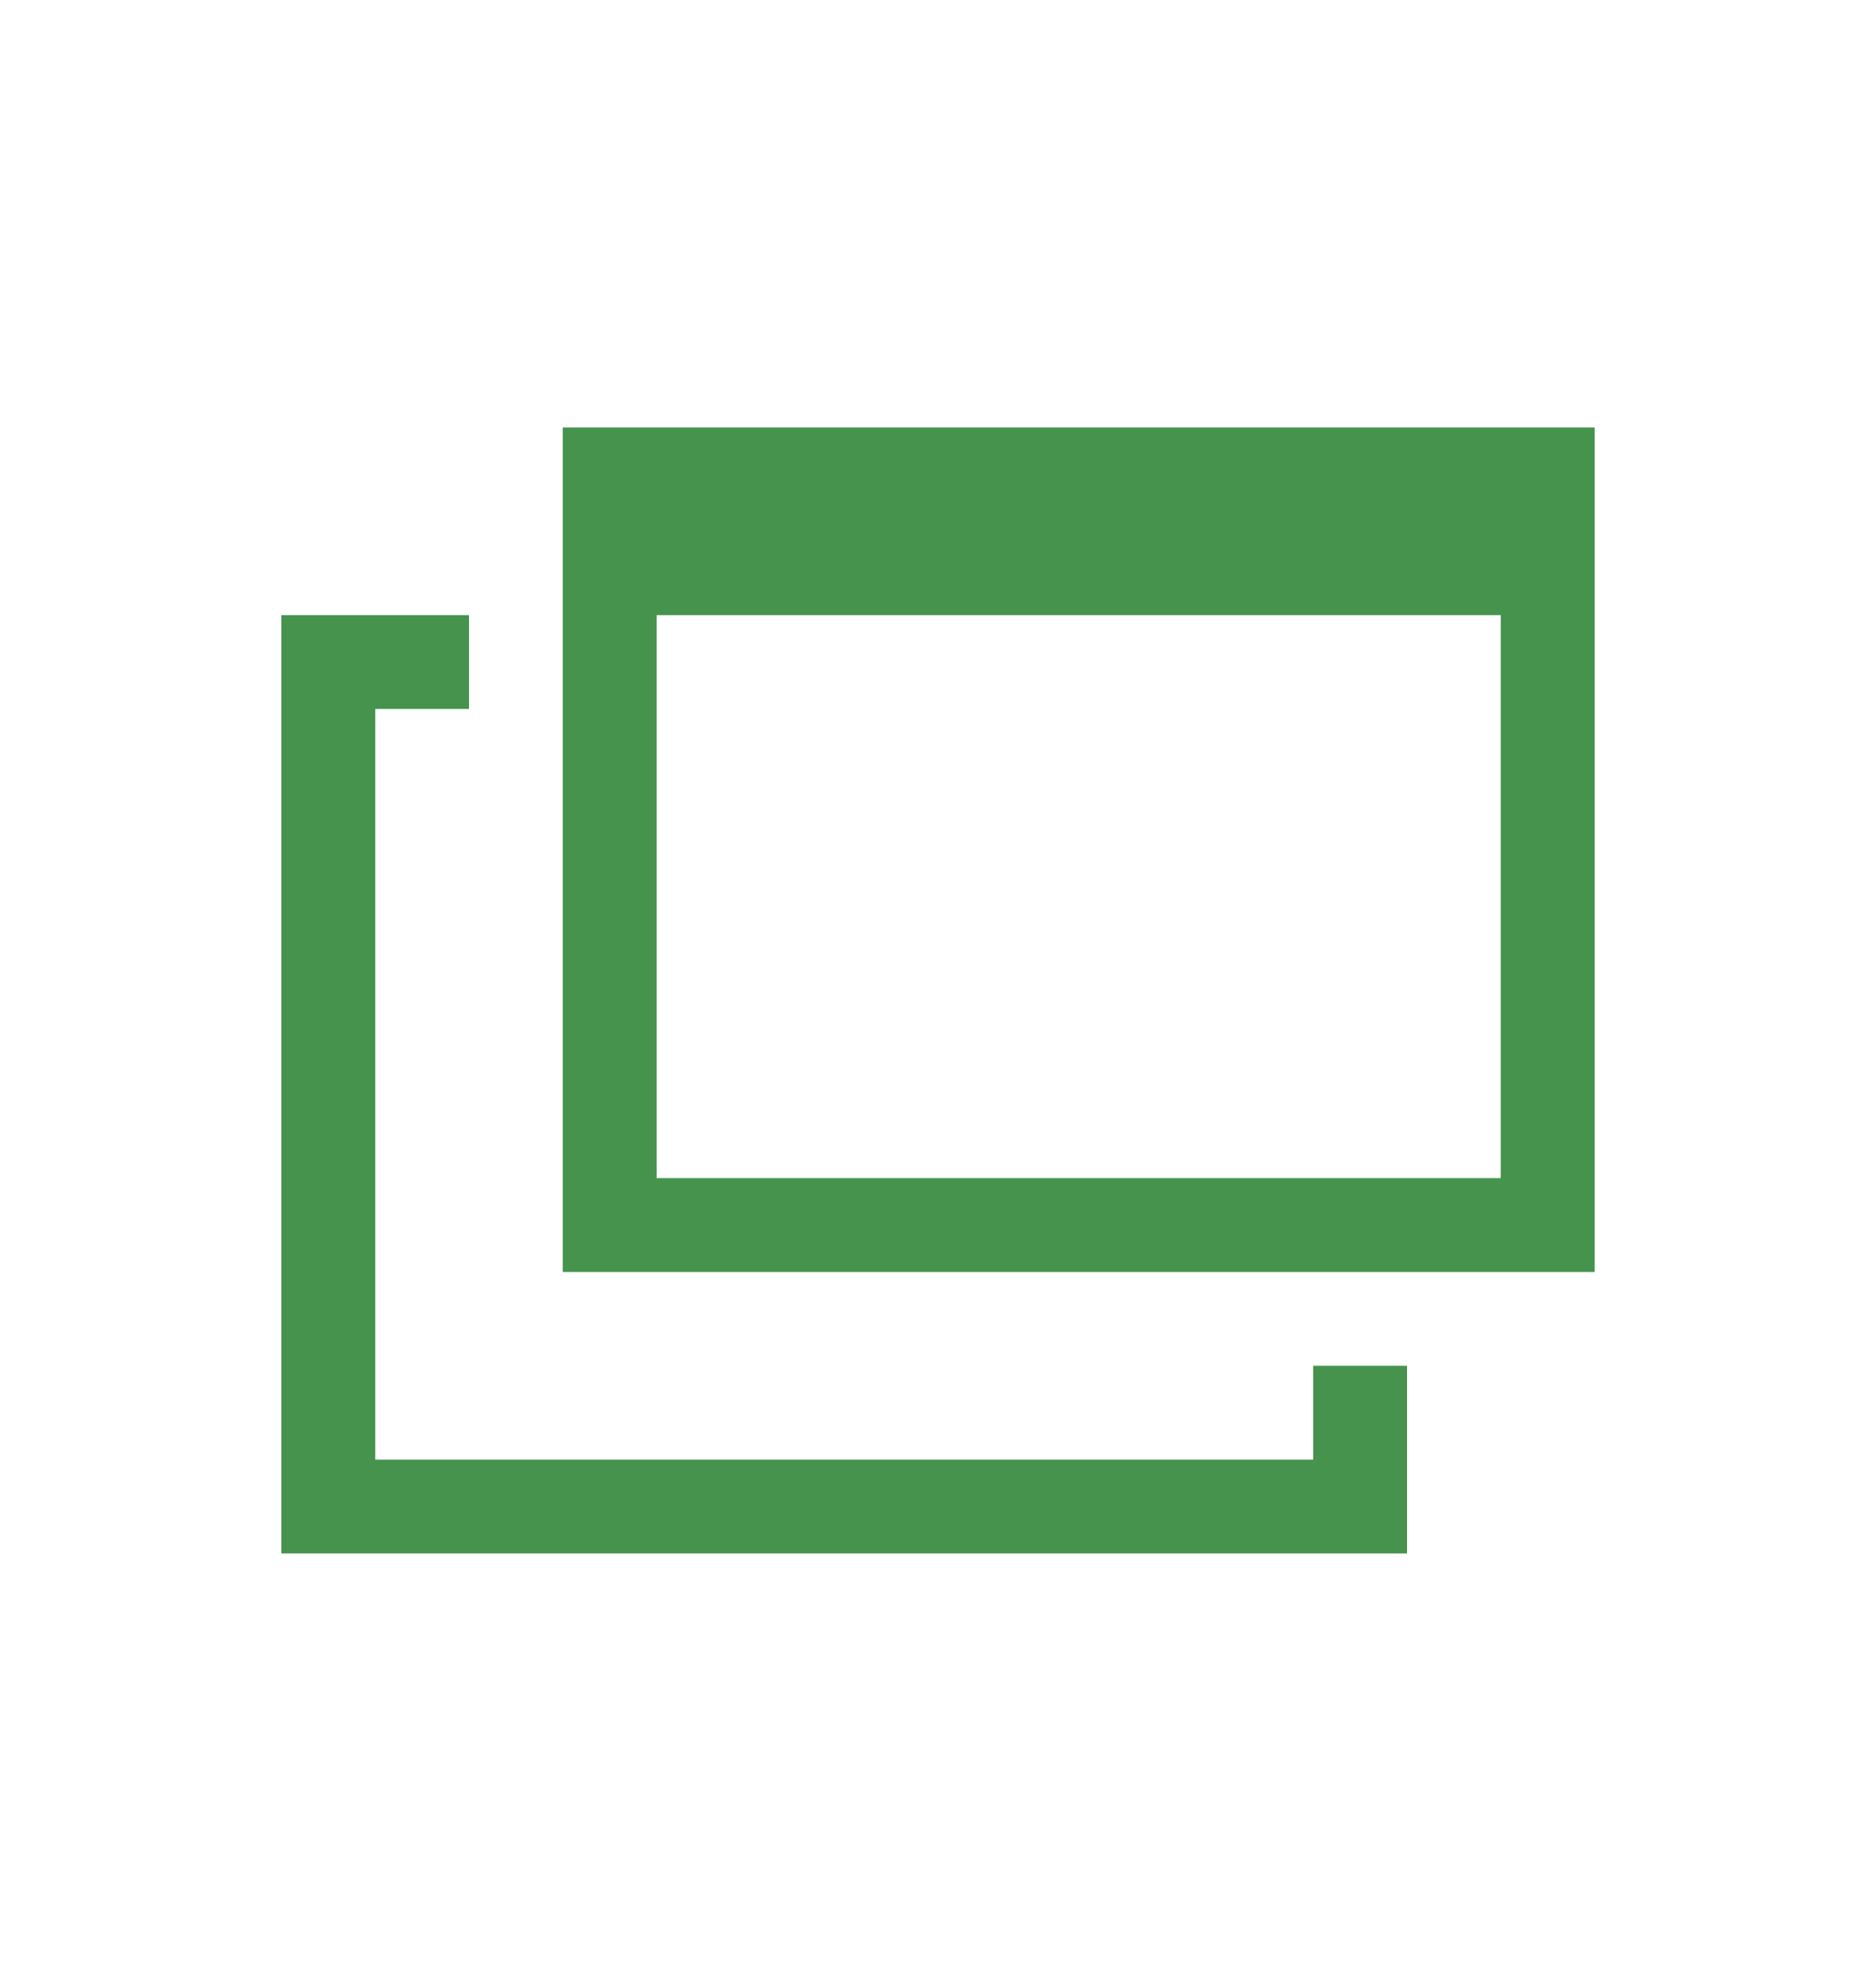
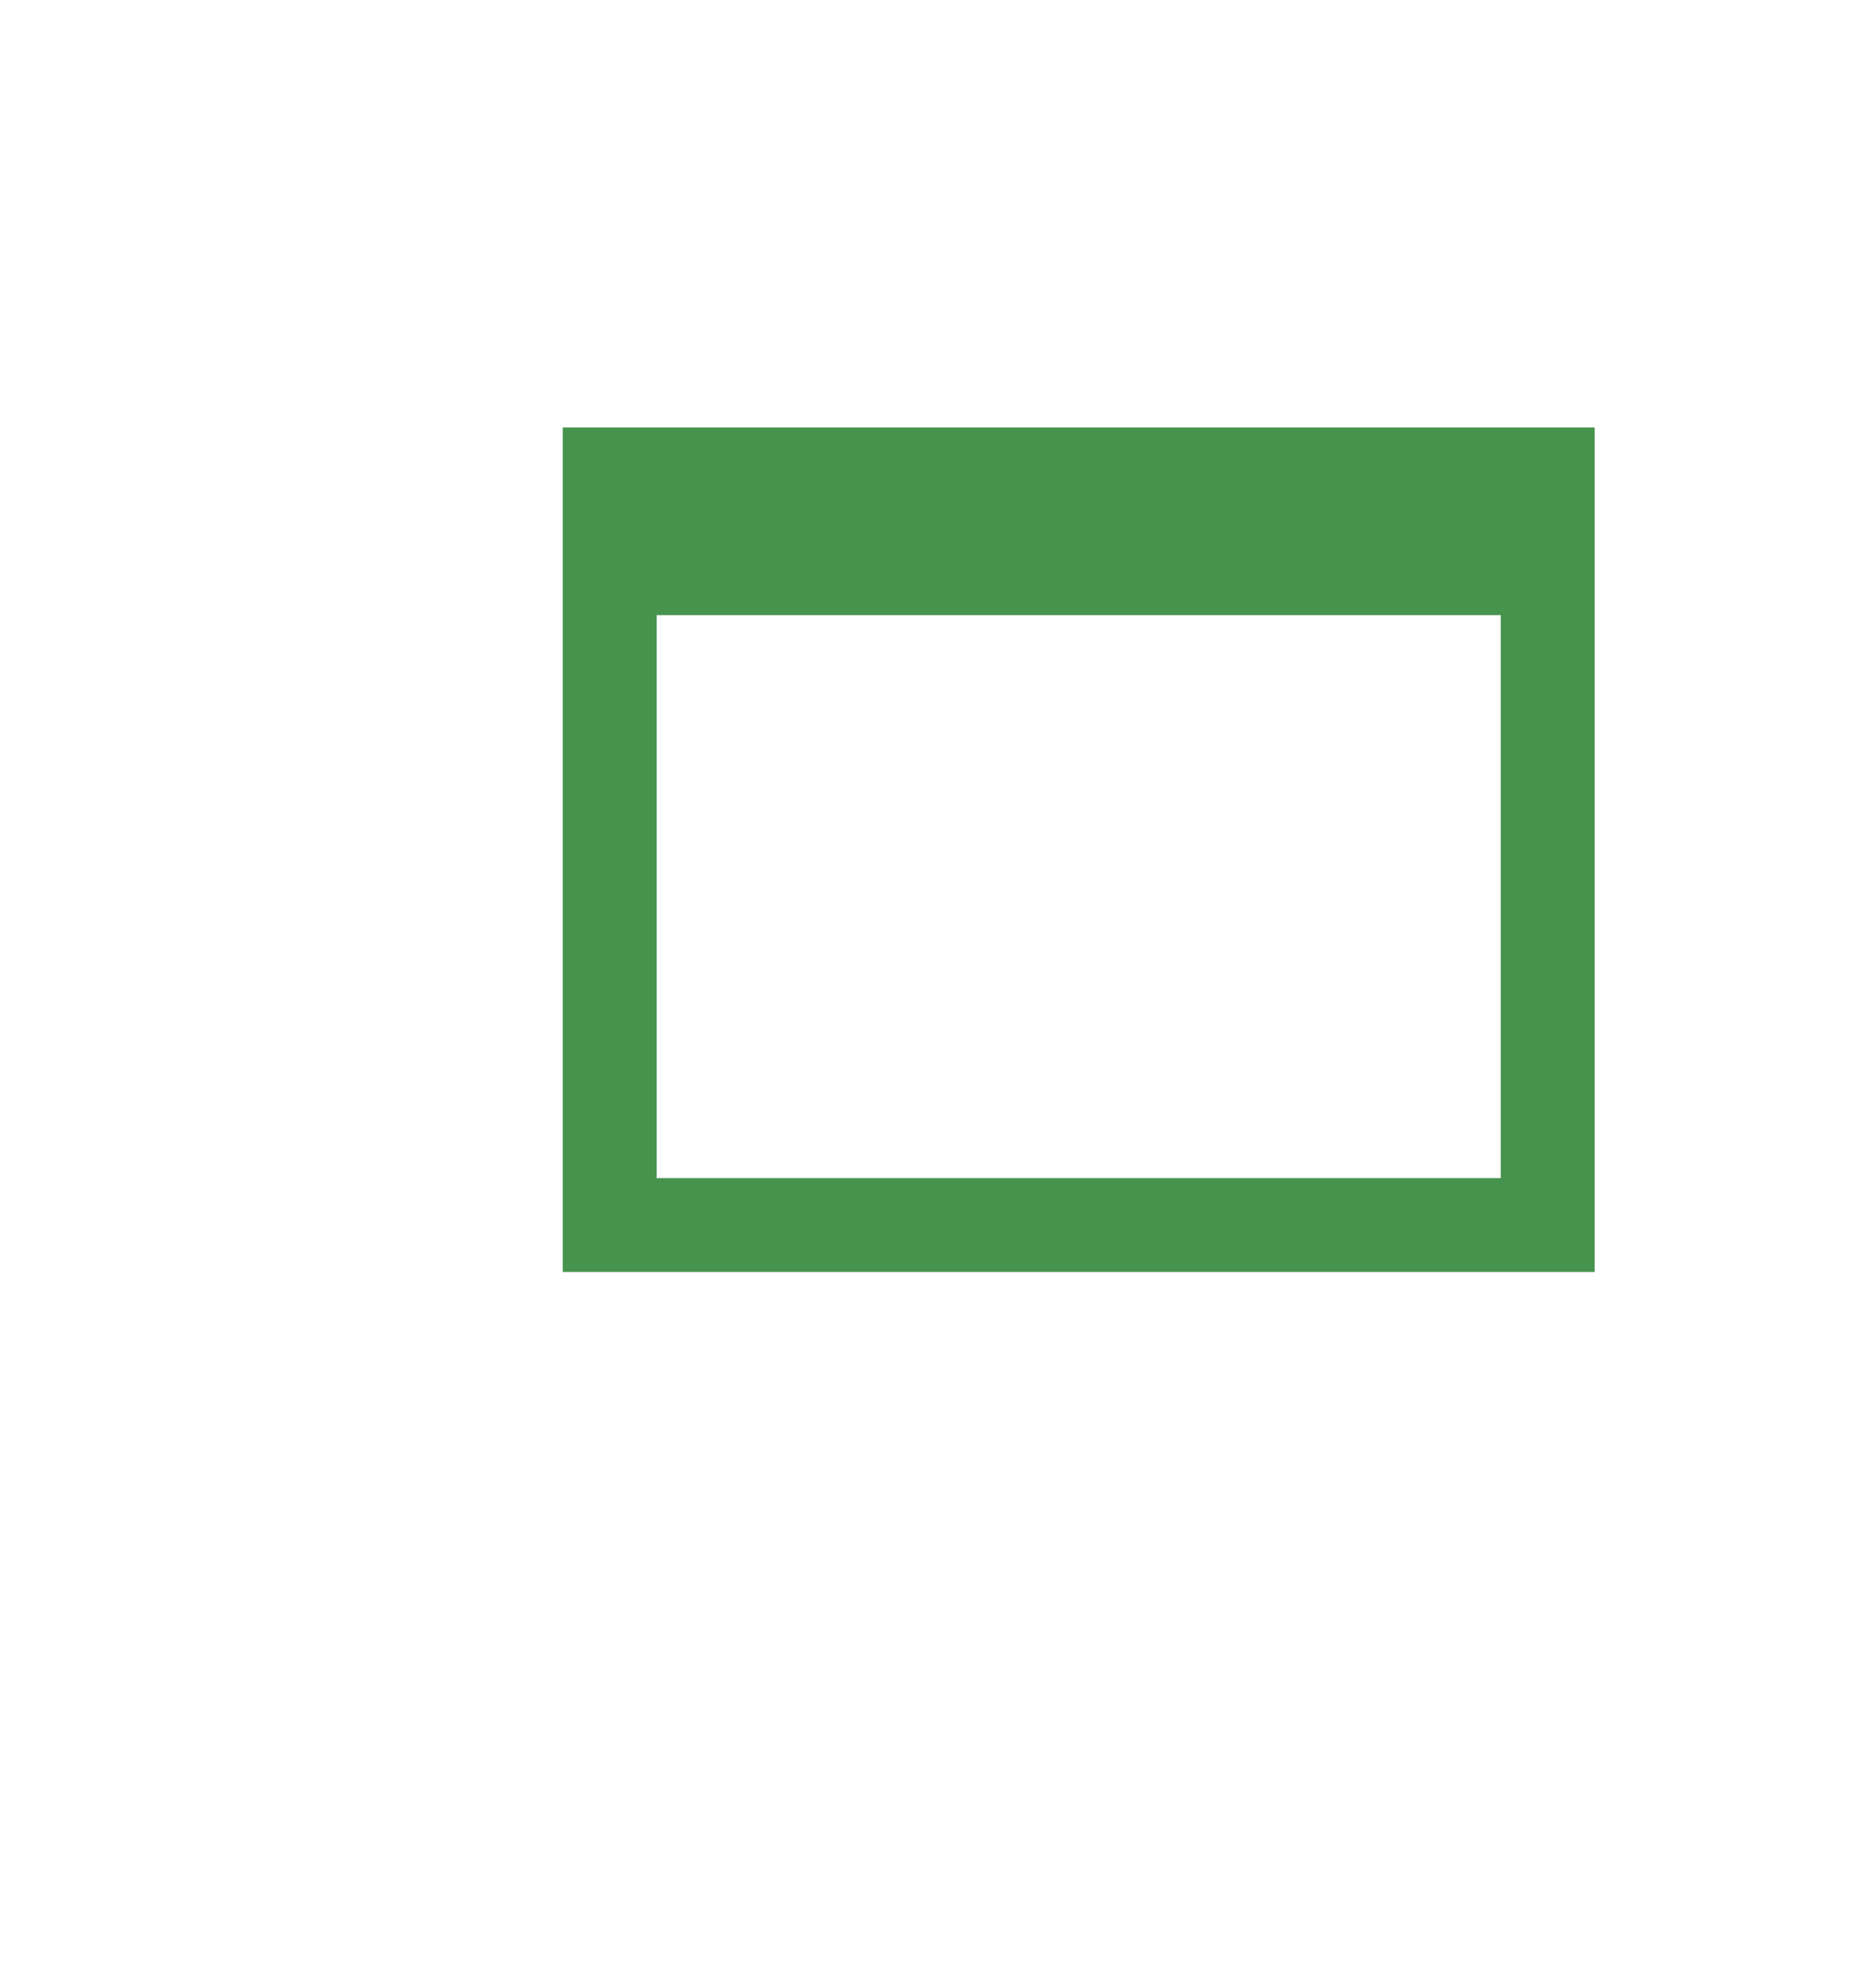
<svg xmlns="http://www.w3.org/2000/svg" width="18" height="19" viewBox="0 0 18 19" fill="none">
  <g id="icon/exLink">
-     <path id="Vector" d="M12.6 13.1V14H3.6V6.8H4.5V5.9H2.7V14.9H13.5V13.1H12.6Z" fill="#45934D" />
-     <path id="Vector_2" d="M14.4 5.9V11.3H6.3V5.9M5.4 4.1V12.2H15.3V4.1H5.4Z" fill="#45934D" />
+     <path id="Vector_2" d="M14.4 5.9V11.3H6.3V5.9M5.4 4.1V12.2H15.3V4.1H5.4" fill="#45934D" />
  </g>
</svg>